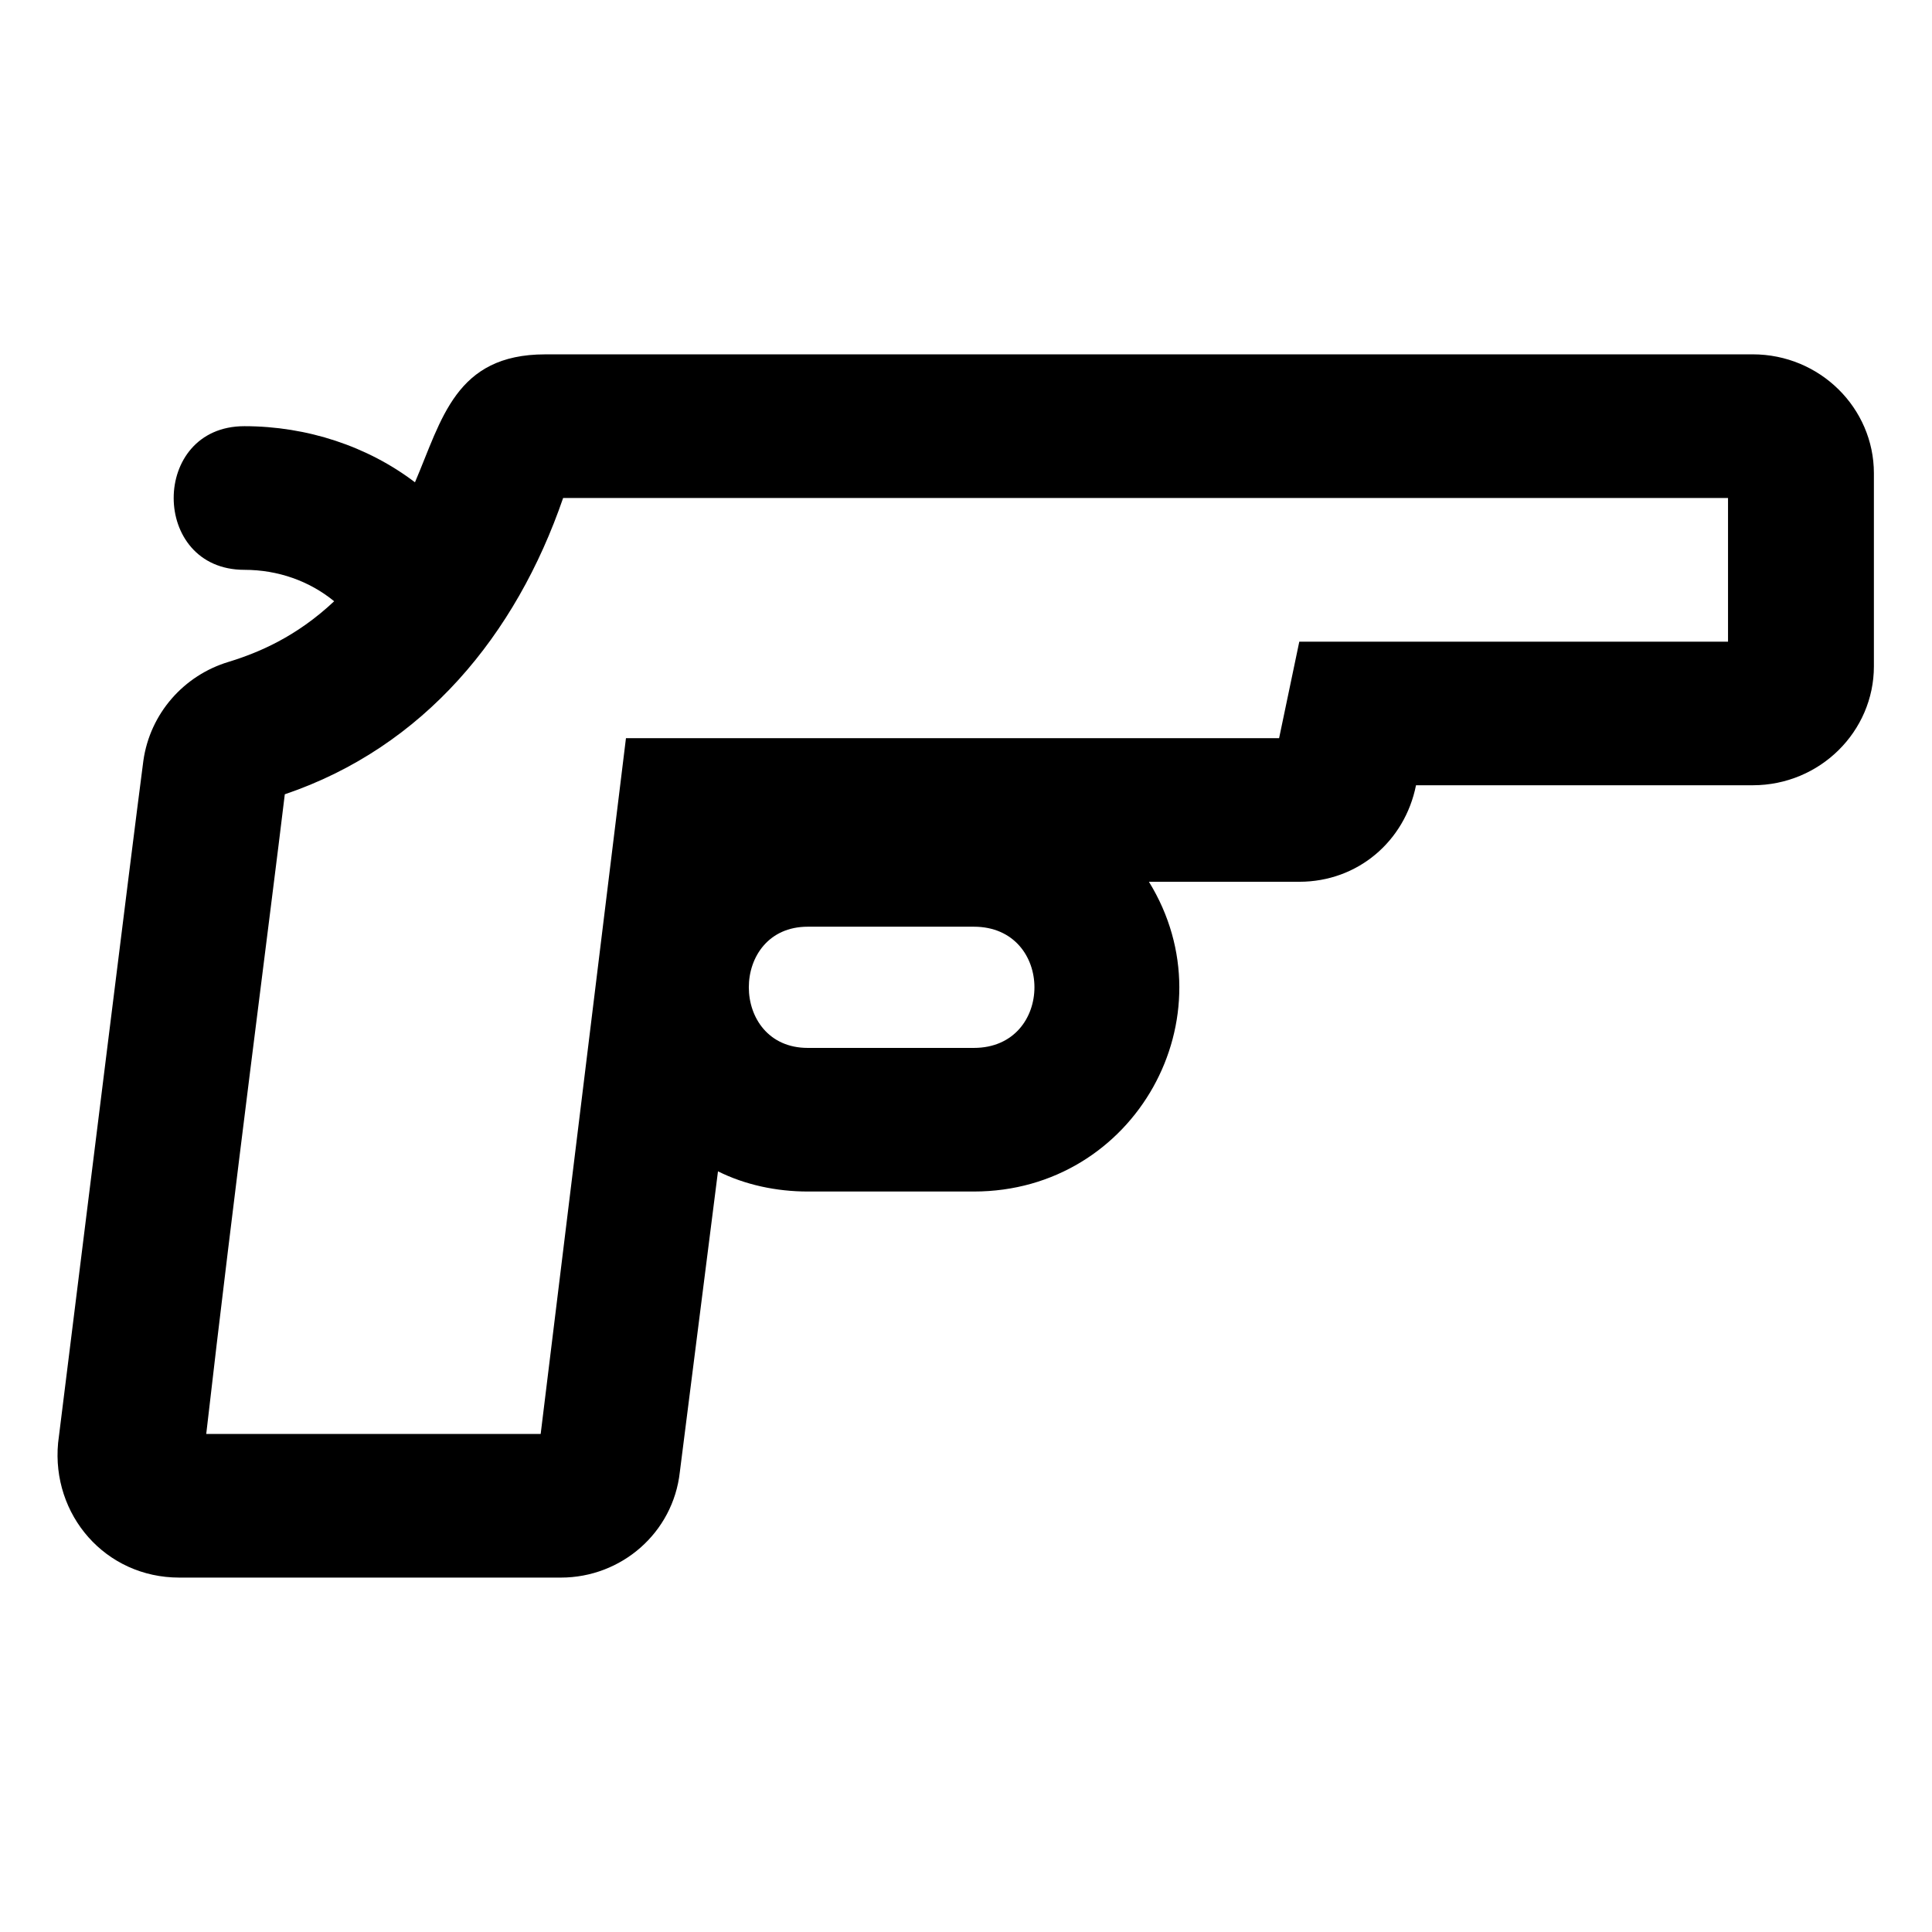
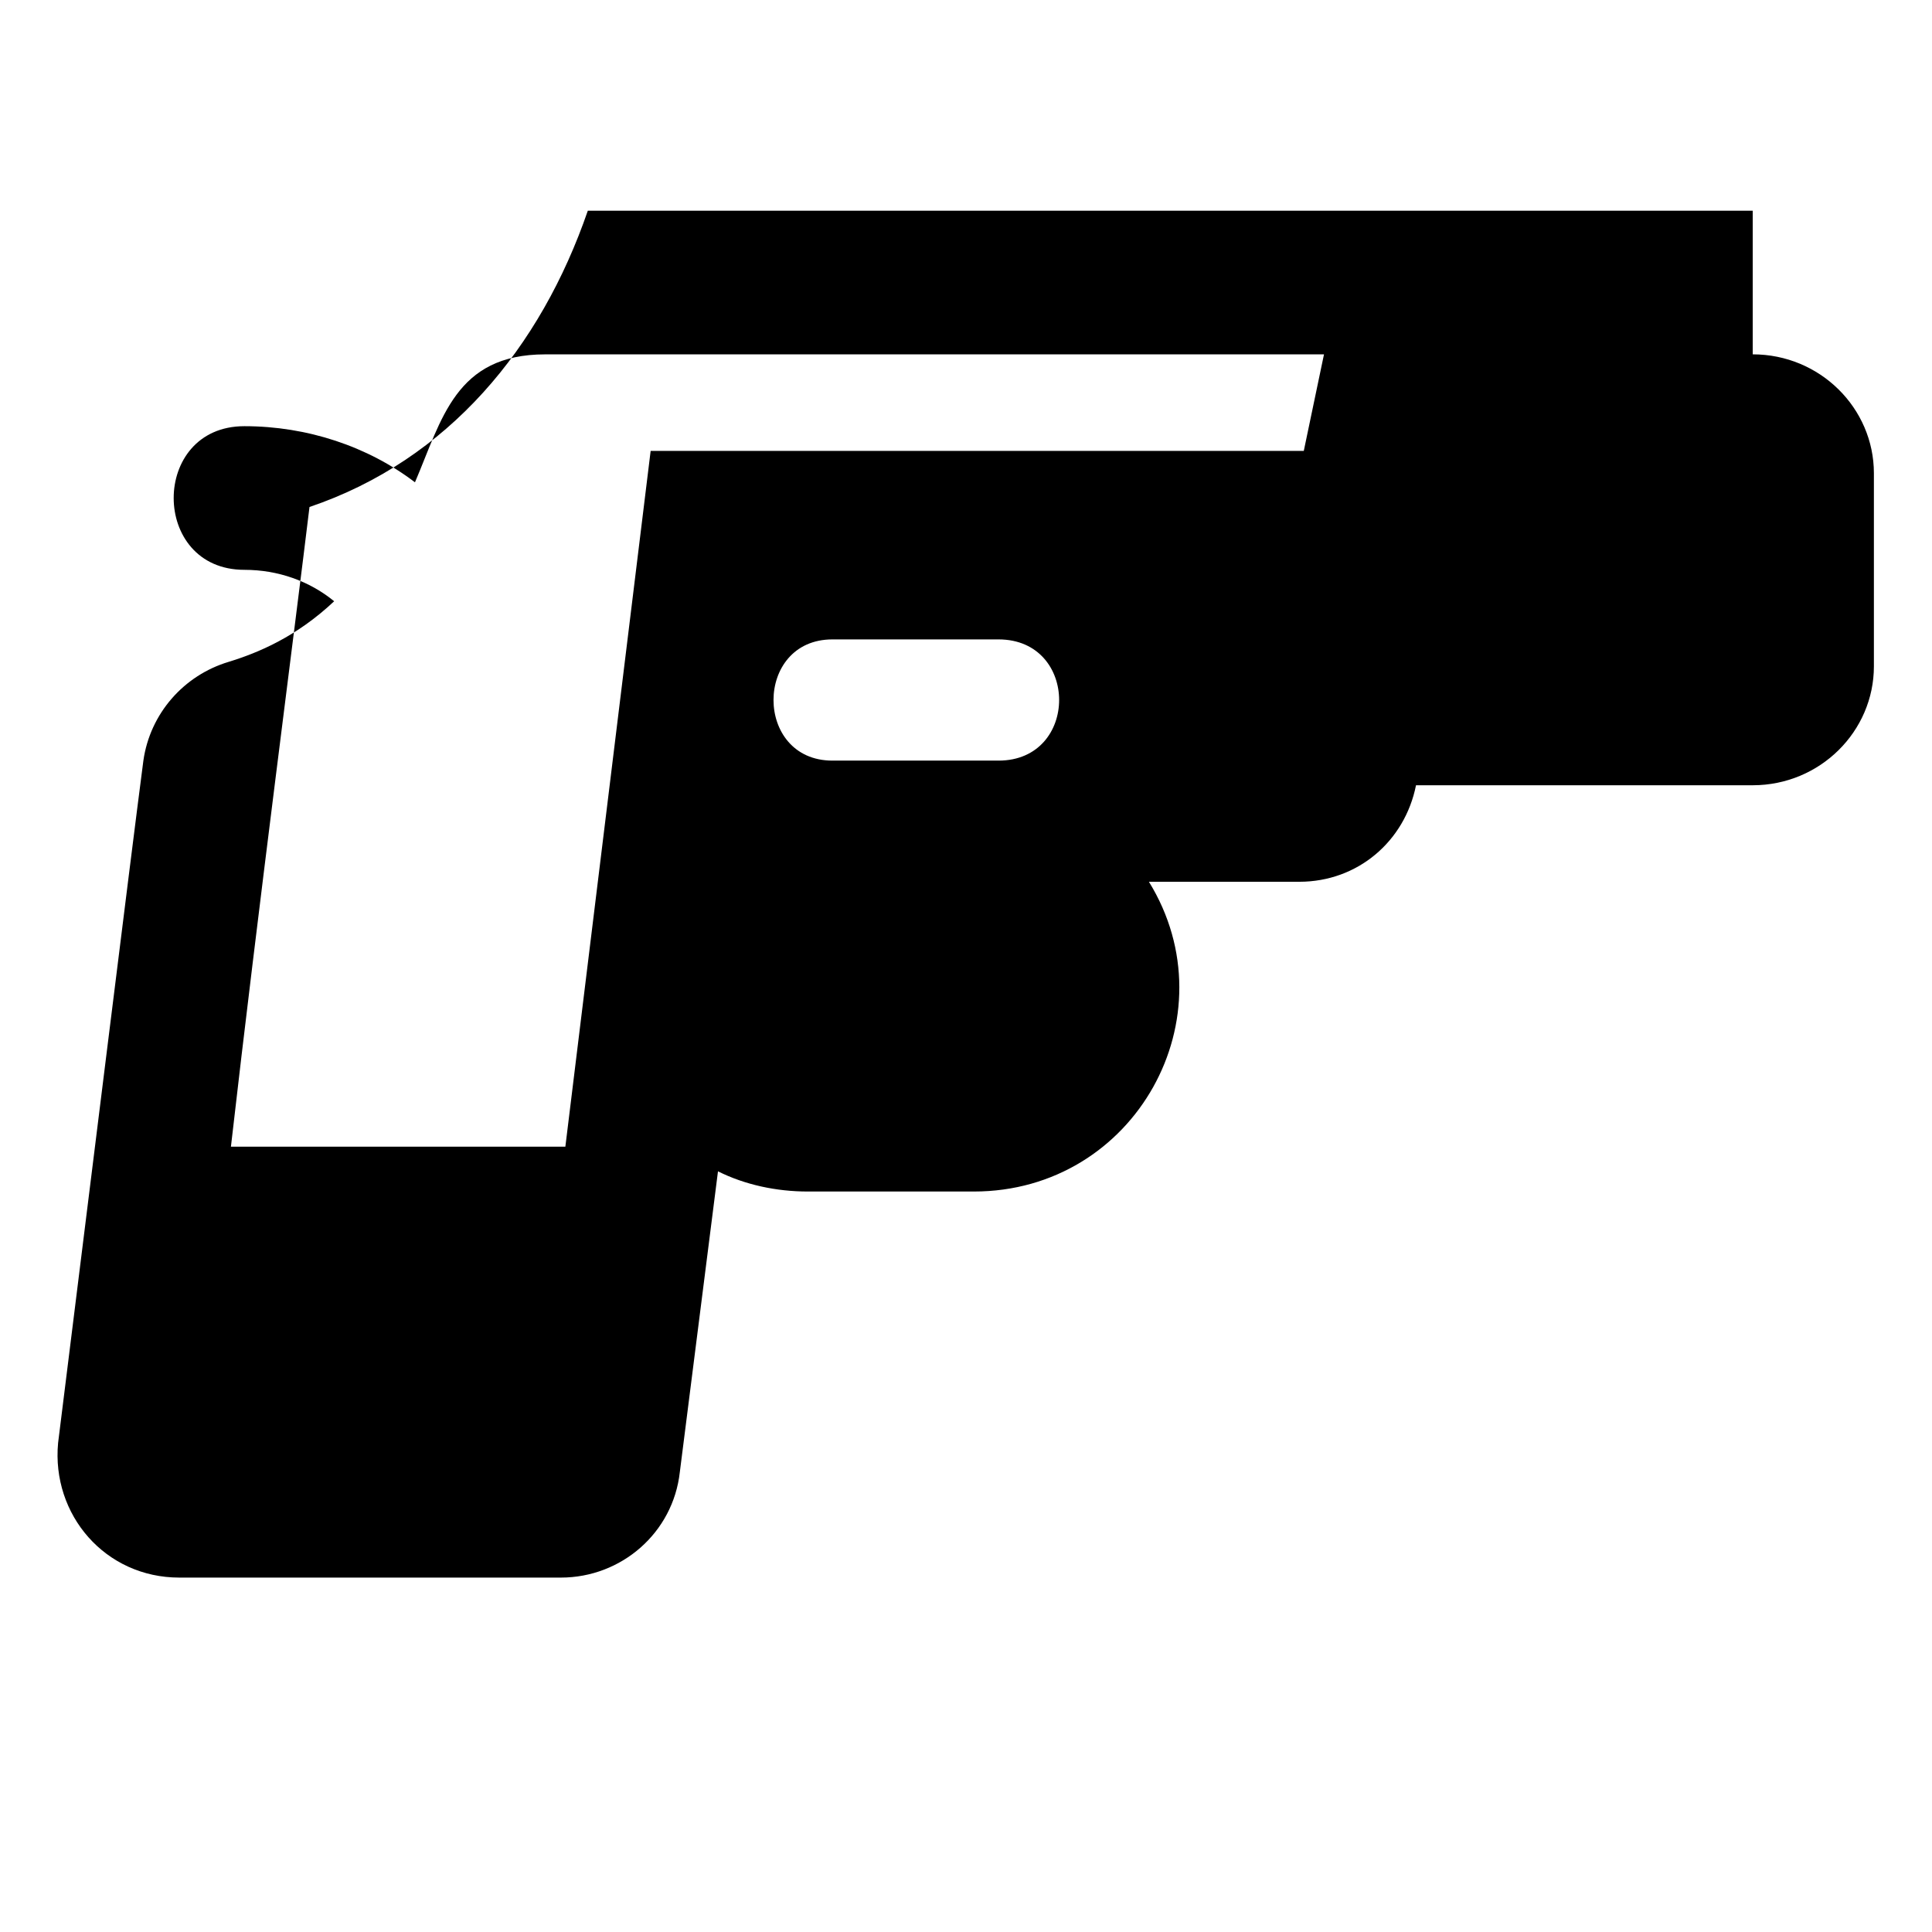
<svg xmlns="http://www.w3.org/2000/svg" fill="#000000" width="800px" height="800px" version="1.1" viewBox="144 144 512 512">
-   <path d="m608.48 237.91h-320.01c-23.793 0-27.363 17.25-34.5 33.906-12.492-9.516-28.551-14.871-45.207-14.871-24.98 0-24.98 38.066 0 38.066 8.922 0 17.25 2.973 23.793 8.328-10.113 9.516-20.223 13.68-27.957 16.059-11.895 3.57-20.82 13.68-22.602 26.172-3.57 27.363-14.277 114.2-22.602 180.82-1.785 19.035 12.492 35.688 32.121 35.688h101.12c16.059 0 29.742-11.895 31.523-27.957l10.113-79.707c7.137 3.57 15.465 5.352 23.793 5.352h44.016c42.828 0 68.402-46.395 46.395-82.086h39.852c15.465 0 27.957-10.707 30.93-25.578h89.223c17.844 0 32.121-14.277 32.121-31.523v-51.152c0-17.25-14.277-31.523-32.121-31.523zm-6.543 76.137h-113.61l-5.352 25.578h-173.09l-22.602 184.39h-88.629c7.137-62.457 17.25-139.78 20.82-169.52 36.879-12.492 61.266-42.23 73.758-78.516h308.71v38.066zm-199.86 107.66h-44.016c-20.82 0-20.82-32.121 0-32.121h44.016c21.414 0 21.414 32.121 0 32.121z" fill-rule="evenodd" />
+   <path d="m608.48 237.91h-320.01c-23.793 0-27.363 17.25-34.5 33.906-12.492-9.516-28.551-14.871-45.207-14.871-24.98 0-24.98 38.066 0 38.066 8.922 0 17.25 2.973 23.793 8.328-10.113 9.516-20.223 13.68-27.957 16.059-11.895 3.57-20.82 13.68-22.602 26.172-3.57 27.363-14.277 114.2-22.602 180.82-1.785 19.035 12.492 35.688 32.121 35.688h101.12c16.059 0 29.742-11.895 31.523-27.957l10.113-79.707c7.137 3.57 15.465 5.352 23.793 5.352h44.016c42.828 0 68.402-46.395 46.395-82.086h39.852c15.465 0 27.957-10.707 30.93-25.578h89.223c17.844 0 32.121-14.277 32.121-31.523v-51.152c0-17.25-14.277-31.523-32.121-31.523zh-113.61l-5.352 25.578h-173.09l-22.602 184.39h-88.629c7.137-62.457 17.25-139.78 20.82-169.52 36.879-12.492 61.266-42.23 73.758-78.516h308.71v38.066zm-199.86 107.66h-44.016c-20.82 0-20.82-32.121 0-32.121h44.016c21.414 0 21.414 32.121 0 32.121z" fill-rule="evenodd" />
</svg>